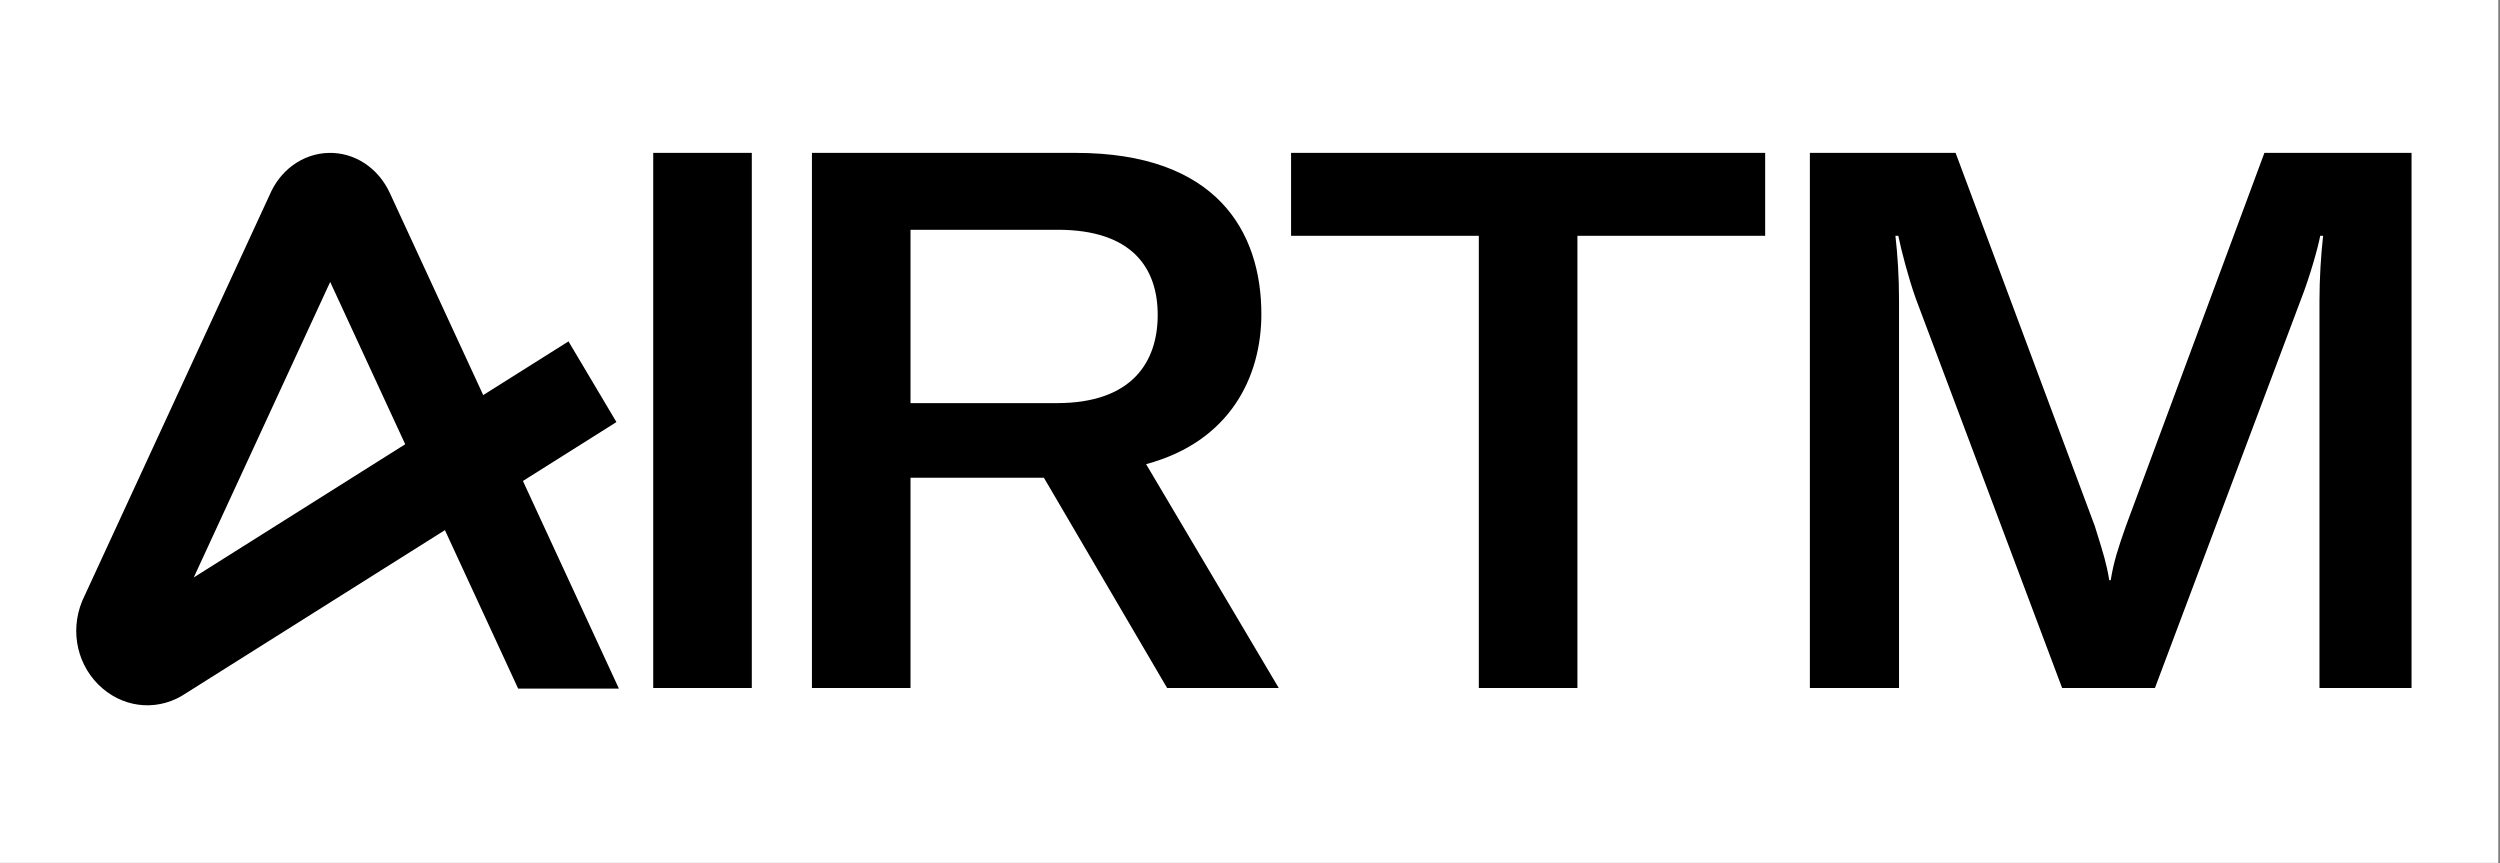
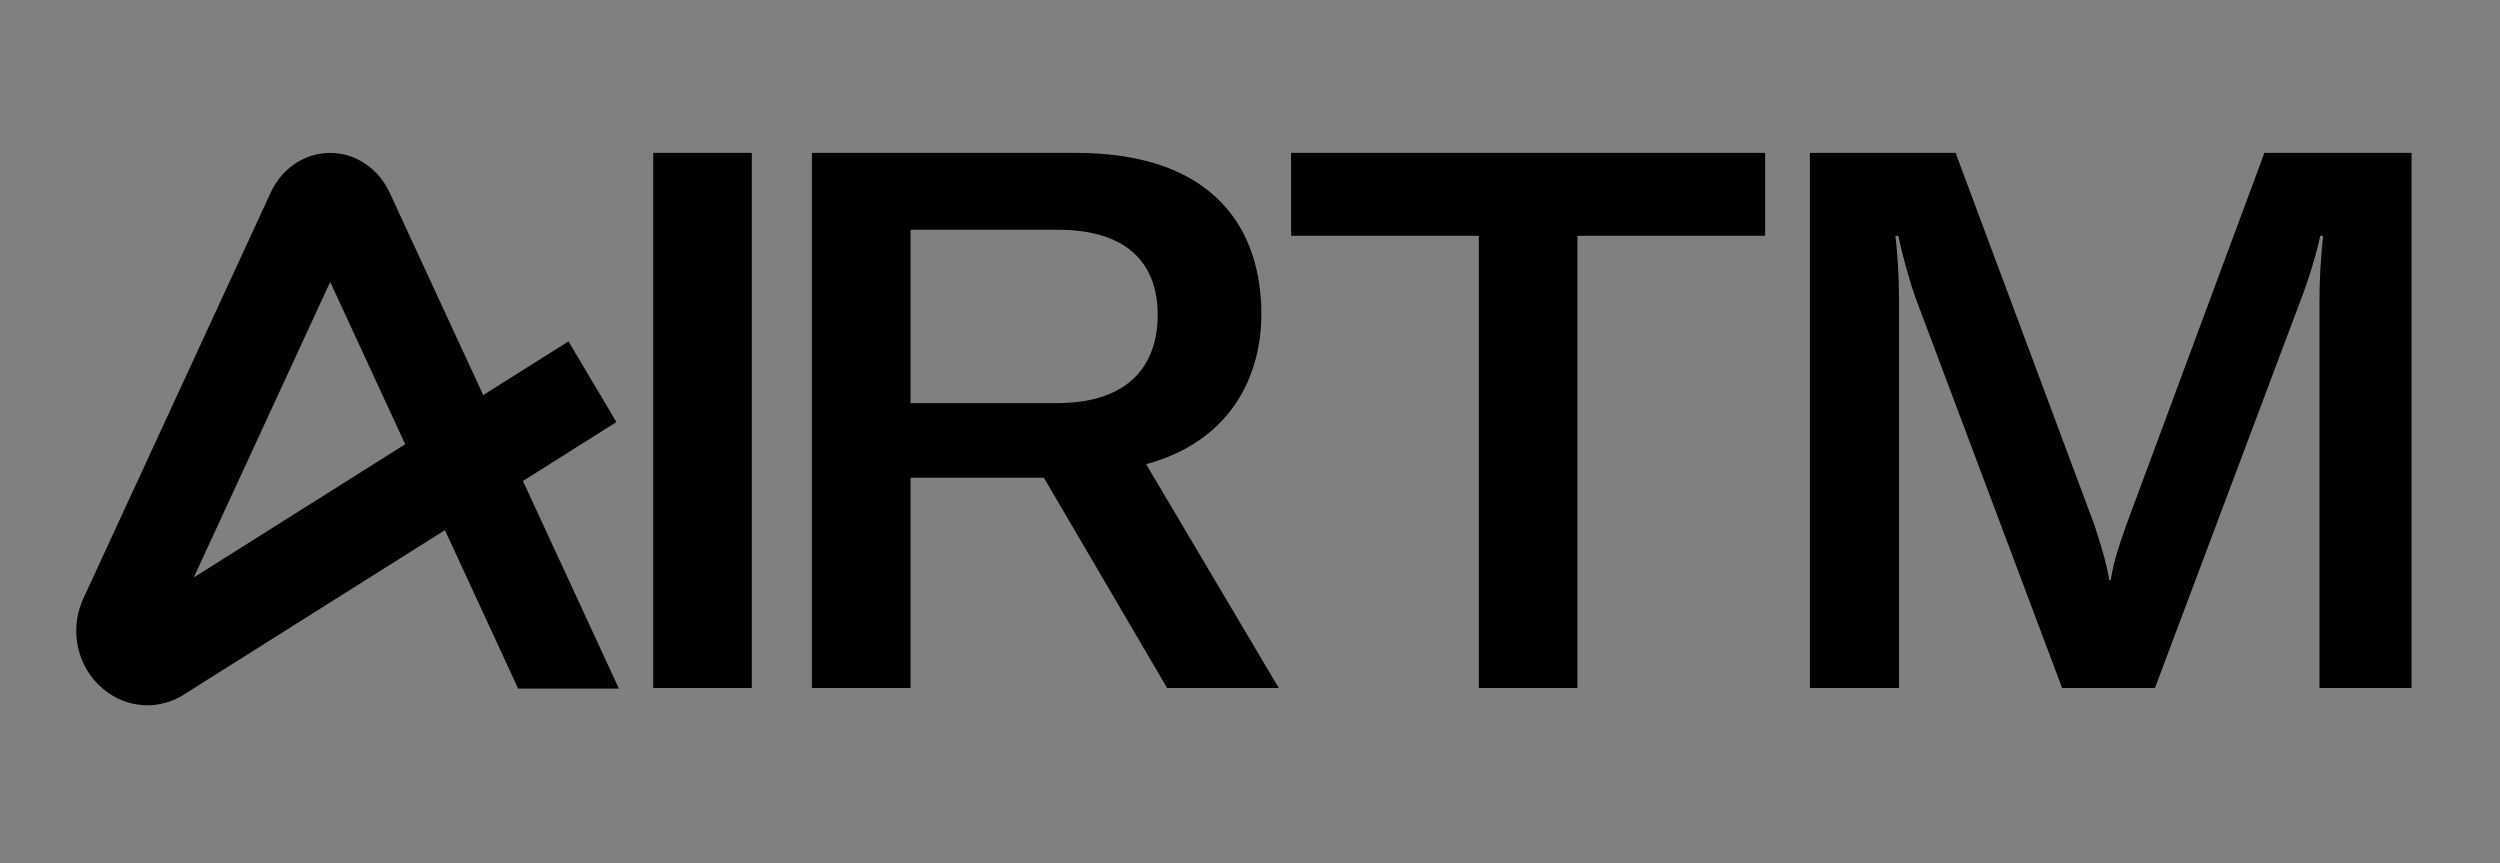
<svg xmlns="http://www.w3.org/2000/svg" width="1335" zoomAndPan="magnify" viewBox="0 0 1001.25 345.75" height="461" preserveAspectRatio="xMidYMid meet" version="1.0">
  <rect x="0" y="0" width="1001.25" height="345.75" fill="#808080" stroke="none" />
  <defs>
    <clipPath id="326da9b469">
      <path d="M 0 0.004 L 1000.5 0.004 L 1000.5 345.496 L 0 345.496 Z M 0 0.004 " clip-rule="nonzero" />
    </clipPath>
    <clipPath id="9b43ccdc0a">
      <path d="M 30 61.23 L 966 61.23 L 966 283 L 30 283 Z M 30 61.23 " clip-rule="nonzero" />
    </clipPath>
  </defs>
  <g clip-path="url(#326da9b469)">
-     <path fill="#ffffff" d="M 0 0.004 L 1000.5 0.004 L 1000.5 345.496 L 0 345.496 Z M 0 0.004 " fill-opacity="1" fill-rule="nonzero" />
-     <path fill="#ffffff" d="M 0 0.004 L 1000.5 0.004 L 1000.5 345.496 L 0 345.496 Z M 0 0.004 " fill-opacity="1" fill-rule="nonzero" />
-   </g>
+     </g>
  <g clip-path="url(#9b43ccdc0a)">
    <path fill="#000000" d="M 301.098 61.23 L 261.617 61.23 L 261.617 275.543 L 301.098 275.543 Z M 77.602 231.262 L 132.238 112.918 L 162.285 177.922 L 77.602 231.266 Z M 247.875 275.793 L 209.43 192.633 L 246.883 169.039 L 227.68 136.727 L 193.531 158.234 L 156.113 77.281 C 153.824 72.32 150.328 68.207 146.008 65.379 C 141.656 62.539 136.664 61.102 131.562 61.242 C 126.457 61.375 121.527 63.078 117.309 66.152 C 113.277 69.094 110.066 73.199 107.996 78.051 L 33.012 240.477 L 32.832 240.914 C 27.844 253.25 31.148 267.223 41.051 275.699 C 50.77 284.016 64.172 284.723 74.613 277.555 L 178.188 212.32 L 207.527 275.797 L 247.875 275.797 Z M 364.66 161.445 L 423.305 161.445 L 423.305 161.449 C 453.5 161.449 463.66 144.848 463.66 126.129 C 463.66 107.414 453.5 92.023 423.594 92.023 L 364.66 92.023 Z M 430.855 61.23 C 487.18 61.23 505.176 92.625 505.176 125.828 C 505.176 150.879 492.695 176.84 459.016 185.898 L 512.141 275.543 L 467.43 275.543 L 418.078 191.332 L 364.66 191.332 L 364.66 275.543 L 325.18 275.543 L 325.18 61.23 Z M 517.074 94.434 L 592.266 94.434 L 592.266 275.543 L 631.758 275.543 L 631.758 94.434 L 706.949 94.434 L 706.949 61.23 L 517.074 61.23 Z M 783.215 61.23 L 724.852 61.23 L 724.852 275.543 L 760.562 275.543 L 760.562 120.395 C 760.562 110.734 759.98 101.98 759.117 94.434 L 760.27 94.434 C 761.434 100.176 764.34 111.344 767.246 119.492 L 825.883 275.551 L 863.047 275.551 L 921.691 119.492 C 924.891 111.34 928.371 99.266 929.242 94.434 L 930.402 94.434 C 929.531 102.285 928.949 111.641 928.949 120.395 L 928.949 275.543 L 965.824 275.543 L 965.824 61.23 L 906.895 61.23 L 851.438 210.645 C 848.246 219.699 846.504 225.129 845.34 232.379 L 844.758 232.379 C 843.73 225.941 842.238 221.168 839.879 213.613 C 839.582 212.668 839.277 211.684 838.953 210.645 Z M 783.215 61.23 " fill-opacity="1" fill-rule="evenodd" />
  </g>
</svg>